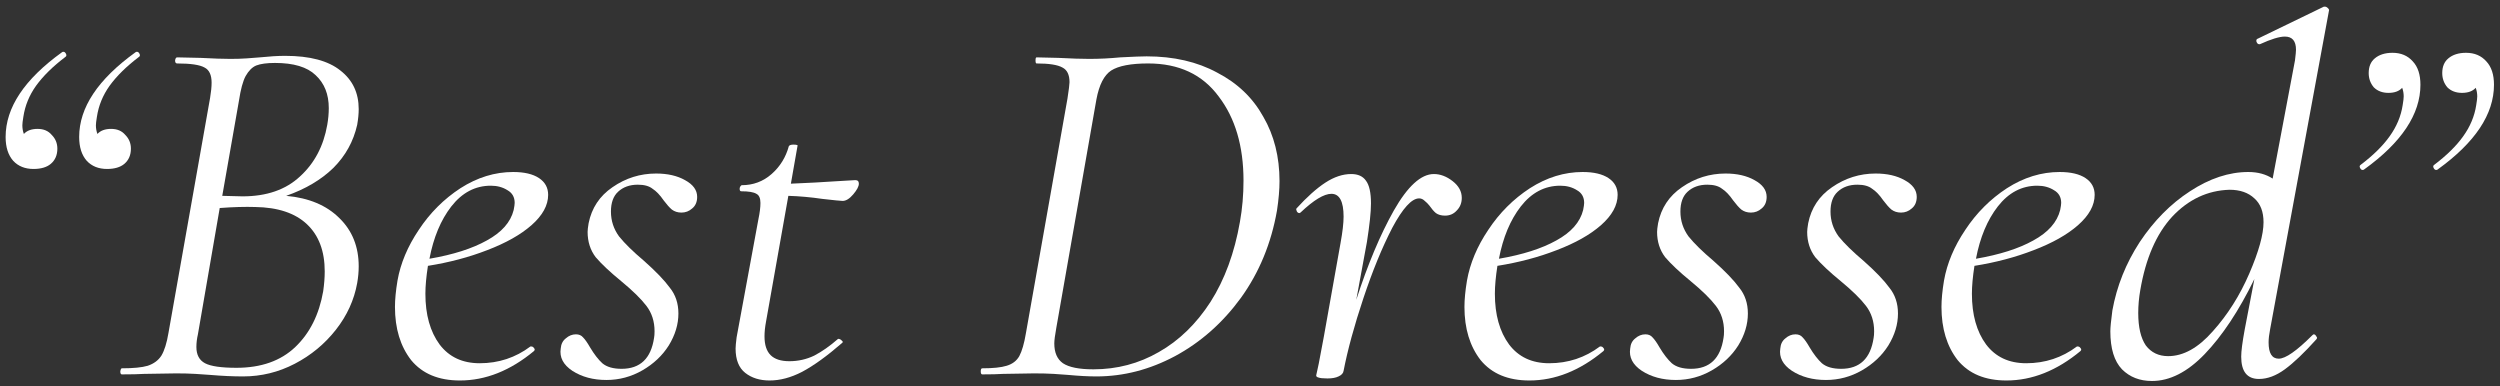
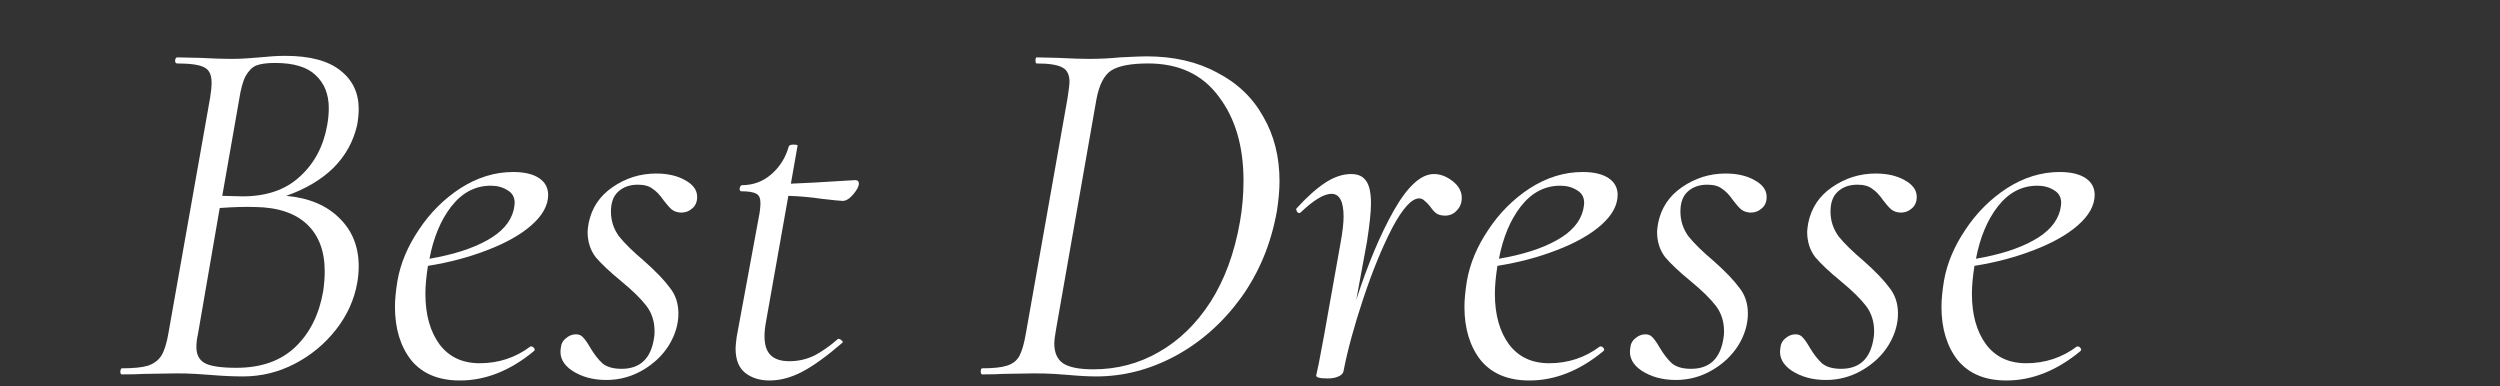
<svg xmlns="http://www.w3.org/2000/svg" width="207" height="32" viewBox="0 0 207 32" fill="none">
  <rect x="0" y="0" width="207" height="32" fill="#333333" stroke="none" />
-   <path d="M5.127 4.33C5.155 4.302 5.197 4.288 5.253 4.288C5.337 4.288 5.407 4.344 5.463 4.456C5.519 4.568 5.505 4.652 5.421 4.708C4.385 5.492 3.573 6.29 2.985 7.102C2.425 7.886 2.075 8.74 1.935 9.664C1.879 10 1.851 10.238 1.851 10.378C1.851 10.63 1.893 10.868 1.977 11.092C2.229 10.812 2.607 10.672 3.111 10.672C3.615 10.672 4.007 10.84 4.287 11.176C4.595 11.484 4.749 11.862 4.749 12.31C4.749 12.842 4.567 13.262 4.203 13.57C3.867 13.85 3.391 13.99 2.775 13.99C2.075 13.99 1.515 13.766 1.095 13.318C0.675 12.842 0.465 12.184 0.465 11.344C0.465 8.908 2.019 6.57 5.127 4.33ZM11.217 4.33C11.245 4.302 11.287 4.288 11.343 4.288C11.427 4.288 11.497 4.344 11.553 4.456C11.609 4.568 11.595 4.652 11.511 4.708C10.475 5.492 9.663 6.29 9.075 7.102C8.515 7.886 8.165 8.74 8.025 9.664C7.969 10 7.941 10.238 7.941 10.378C7.941 10.63 7.983 10.868 8.067 11.092C8.319 10.812 8.697 10.672 9.201 10.672C9.705 10.672 10.097 10.84 10.377 11.176C10.685 11.484 10.839 11.862 10.839 12.31C10.839 12.842 10.657 13.262 10.293 13.57C9.957 13.85 9.481 13.99 8.865 13.99C8.165 13.99 7.605 13.766 7.185 13.318C6.765 12.842 6.555 12.184 6.555 11.344C6.555 8.908 8.109 6.57 11.217 4.33Z" fill="white" />
  <path d="M23.695 16.216C25.571 16.384 27.041 17 28.105 18.064C29.169 19.1 29.701 20.43 29.701 22.054C29.701 22.502 29.659 22.964 29.575 23.44C29.323 24.84 28.735 26.128 27.811 27.304C26.887 28.48 25.753 29.418 24.409 30.118C23.065 30.818 21.637 31.168 20.125 31.168C19.285 31.168 18.375 31.126 17.395 31.042C17.059 31.014 16.653 30.986 16.177 30.958C15.701 30.93 15.169 30.916 14.581 30.916L11.935 30.958C11.487 30.986 10.871 31 10.087 31C10.003 31 9.961 30.916 9.961 30.748C9.989 30.58 10.031 30.496 10.087 30.496C11.039 30.496 11.753 30.426 12.229 30.286C12.733 30.118 13.111 29.838 13.363 29.446C13.615 29.026 13.811 28.396 13.951 27.556L17.395 8.11C17.479 7.606 17.521 7.186 17.521 6.85C17.521 6.206 17.325 5.786 16.933 5.59C16.541 5.366 15.785 5.254 14.665 5.254C14.553 5.254 14.497 5.17 14.497 5.002C14.525 4.834 14.581 4.75 14.665 4.75L16.597 4.792C17.661 4.848 18.487 4.876 19.075 4.876C19.579 4.876 20.027 4.862 20.419 4.834C20.839 4.806 21.203 4.778 21.511 4.75C22.323 4.666 23.023 4.624 23.611 4.624C25.655 4.624 27.181 5.03 28.189 5.842C29.197 6.626 29.701 7.69 29.701 9.034C29.701 9.426 29.659 9.86 29.575 10.336C29.267 11.708 28.609 12.898 27.601 13.906C26.593 14.886 25.291 15.656 23.695 16.216ZM18.403 16.216L20.083 16.258C22.071 16.258 23.653 15.712 24.829 14.62C26.033 13.528 26.789 12.1 27.097 10.336C27.181 9.86 27.223 9.398 27.223 8.95C27.223 7.802 26.859 6.892 26.131 6.22C25.431 5.548 24.311 5.212 22.771 5.212C22.099 5.212 21.581 5.282 21.217 5.422C20.881 5.562 20.587 5.856 20.335 6.304C20.111 6.724 19.929 7.396 19.789 8.32L18.403 16.216ZM26.761 24.112C26.845 23.524 26.887 22.978 26.887 22.474C26.887 20.794 26.397 19.492 25.417 18.568C24.437 17.644 23.009 17.168 21.133 17.14C20.293 17.112 19.313 17.14 18.193 17.224L16.387 27.682C16.303 28.046 16.261 28.396 16.261 28.732C16.261 29.376 16.499 29.824 16.975 30.076C17.451 30.328 18.319 30.454 19.579 30.454C21.623 30.454 23.247 29.88 24.451 28.732C25.655 27.584 26.425 26.044 26.761 24.112Z" fill="white" />
  <path d="M45.387 16.132C45.387 17 44.925 17.84 44.001 18.652C43.105 19.436 41.887 20.122 40.347 20.71C38.835 21.298 37.197 21.732 35.433 22.012C35.293 22.908 35.223 23.678 35.223 24.322C35.223 26.058 35.615 27.458 36.399 28.522C37.183 29.558 38.289 30.076 39.717 30.076C41.285 30.076 42.685 29.614 43.917 28.69H44.001C44.085 28.69 44.155 28.732 44.211 28.816C44.295 28.9 44.295 28.984 44.211 29.068C42.251 30.692 40.207 31.504 38.079 31.504C36.315 31.504 34.971 30.944 34.047 29.824C33.151 28.676 32.703 27.206 32.703 25.414C32.703 24.798 32.773 24.07 32.913 23.23C33.165 21.802 33.753 20.402 34.677 19.03C35.601 17.63 36.749 16.482 38.121 15.586C39.521 14.69 40.977 14.242 42.489 14.242C43.413 14.242 44.127 14.41 44.631 14.746C45.135 15.082 45.387 15.544 45.387 16.132ZM40.641 15.376C39.353 15.376 38.261 15.95 37.365 17.098C36.497 18.218 35.895 19.66 35.559 21.424C37.519 21.088 39.101 20.584 40.305 19.912C41.537 19.24 42.279 18.4 42.531 17.392C42.587 17.112 42.615 16.916 42.615 16.804C42.615 16.328 42.419 15.978 42.027 15.754C41.635 15.502 41.173 15.376 40.641 15.376Z" fill="white" />
  <path d="M50.208 31.462C49.115 31.462 48.178 31.21 47.394 30.706C46.638 30.202 46.316 29.586 46.428 28.858C46.456 28.494 46.596 28.214 46.847 28.018C47.099 27.794 47.38 27.682 47.688 27.682C47.94 27.682 48.136 27.766 48.276 27.934C48.444 28.102 48.639 28.382 48.864 28.774C49.2 29.334 49.535 29.768 49.871 30.076C50.236 30.384 50.767 30.538 51.468 30.538C53.008 30.538 53.904 29.684 54.156 27.976C54.184 27.836 54.197 27.654 54.197 27.43C54.197 26.618 53.974 25.918 53.526 25.33C53.078 24.742 52.377 24.056 51.425 23.272C50.502 22.516 49.801 21.858 49.325 21.298C48.877 20.71 48.654 20.01 48.654 19.198C48.654 19.058 48.681 18.82 48.737 18.484C48.989 17.224 49.648 16.23 50.712 15.502C51.803 14.746 53.008 14.368 54.324 14.368C55.276 14.368 56.074 14.55 56.718 14.914C57.389 15.278 57.725 15.74 57.725 16.3C57.725 16.72 57.586 17.042 57.306 17.266C57.053 17.49 56.76 17.602 56.423 17.602C56.115 17.602 55.849 17.518 55.626 17.35C55.429 17.182 55.206 16.93 54.953 16.594C54.645 16.146 54.337 15.824 54.029 15.628C53.749 15.404 53.343 15.292 52.812 15.292C52.139 15.292 51.593 15.488 51.173 15.88C50.782 16.244 50.586 16.79 50.586 17.518C50.586 18.274 50.809 18.96 51.258 19.576C51.733 20.164 52.419 20.836 53.316 21.592C54.295 22.46 55.01 23.202 55.458 23.818C55.934 24.406 56.172 25.12 56.172 25.96C56.172 26.856 55.906 27.738 55.373 28.606C54.842 29.446 54.114 30.132 53.19 30.664C52.266 31.196 51.272 31.462 50.208 31.462Z" fill="white" />
  <path d="M70.819 14.914C71.015 14.914 71.113 15.012 71.113 15.208C71.113 15.432 70.959 15.726 70.651 16.09C70.343 16.454 70.049 16.636 69.769 16.636C69.629 16.636 69.069 16.58 68.089 16.468C67.137 16.328 66.199 16.244 65.275 16.216L63.427 26.632C63.343 27.08 63.301 27.486 63.301 27.85C63.301 28.55 63.469 29.068 63.805 29.404C64.141 29.74 64.659 29.908 65.359 29.908C66.087 29.908 66.773 29.754 67.417 29.446C68.061 29.11 68.719 28.648 69.391 28.06H69.433C69.517 28.06 69.601 28.102 69.685 28.186C69.797 28.27 69.811 28.34 69.727 28.396C68.467 29.488 67.361 30.286 66.409 30.79C65.485 31.266 64.589 31.504 63.721 31.504C62.909 31.504 62.237 31.294 61.705 30.874C61.173 30.454 60.907 29.782 60.907 28.858C60.907 28.69 60.935 28.382 60.991 27.934L62.797 18.148C62.909 17.616 62.965 17.168 62.965 16.804C62.965 16.412 62.853 16.16 62.629 16.048C62.405 15.908 61.985 15.838 61.369 15.838C61.285 15.838 61.243 15.768 61.243 15.628C61.243 15.572 61.257 15.516 61.285 15.46C61.341 15.376 61.383 15.334 61.411 15.334C62.363 15.334 63.189 15.026 63.889 14.41C64.589 13.794 65.065 13.024 65.317 12.1C65.373 12.016 65.499 11.974 65.695 11.974C65.975 11.974 66.087 12.016 66.031 12.1L65.485 15.208C66.857 15.152 68.159 15.082 69.391 14.998L70.819 14.914Z" fill="white" />
  <path d="M90.782 31.168C90.11 31.168 89.326 31.126 88.43 31.042C88.122 31.014 87.73 30.986 87.254 30.958C86.778 30.93 86.232 30.916 85.616 30.916L83.054 30.958C82.634 30.986 82.06 31 81.332 31C81.248 31 81.206 30.916 81.206 30.748C81.206 30.58 81.248 30.496 81.332 30.496C82.228 30.496 82.9 30.426 83.348 30.286C83.824 30.146 84.174 29.88 84.398 29.488C84.622 29.068 84.804 28.438 84.944 27.598L88.388 8.152C88.5 7.424 88.556 6.976 88.556 6.808C88.556 6.192 88.36 5.786 87.968 5.59C87.576 5.366 86.862 5.254 85.826 5.254C85.77 5.254 85.742 5.17 85.742 5.002C85.742 4.834 85.77 4.75 85.826 4.75L87.632 4.792C88.696 4.848 89.55 4.876 90.194 4.876C91.034 4.876 91.888 4.834 92.756 4.75C93.82 4.694 94.548 4.666 94.94 4.666C97.18 4.666 99.126 5.114 100.778 6.01C102.458 6.878 103.732 8.096 104.6 9.664C105.496 11.204 105.944 12.982 105.944 14.998C105.944 15.698 105.874 16.51 105.734 17.434C105.258 20.15 104.264 22.558 102.752 24.658C101.24 26.73 99.42 28.34 97.292 29.488C95.192 30.608 93.022 31.168 90.782 31.168ZM90.53 30.58C92.49 30.58 94.296 30.104 95.948 29.152C97.628 28.2 99.056 26.814 100.232 24.994C101.408 23.146 102.22 20.934 102.668 18.358C102.864 17.266 102.962 16.132 102.962 14.956C102.962 12.1 102.276 9.776 100.904 7.984C99.56 6.164 97.614 5.254 95.066 5.254C93.638 5.254 92.616 5.45 92 5.842C91.412 6.234 91.006 7.032 90.782 8.236L87.464 27.136C87.352 27.752 87.296 28.186 87.296 28.438C87.296 29.194 87.534 29.74 88.01 30.076C88.514 30.412 89.354 30.58 90.53 30.58Z" fill="white" />
  <path d="M118.725 14.41C119.257 14.41 119.775 14.606 120.279 14.998C120.783 15.39 121.035 15.852 121.035 16.384C121.035 16.804 120.895 17.154 120.615 17.434C120.363 17.714 120.041 17.854 119.649 17.854C119.341 17.854 119.089 17.784 118.893 17.644C118.725 17.504 118.543 17.294 118.347 17.014C118.235 16.874 118.109 16.748 117.969 16.636C117.829 16.496 117.675 16.426 117.507 16.426C116.891 16.426 116.149 17.238 115.281 18.862C114.441 20.486 113.643 22.432 112.887 24.7C112.131 26.968 111.585 28.97 111.249 30.706C111.221 30.902 111.081 31.056 110.829 31.168C110.605 31.28 110.297 31.336 109.905 31.336C109.541 31.336 109.289 31.308 109.149 31.252C109.037 31.224 108.981 31.168 108.981 31.084L109.191 30.118L109.611 27.892L110.997 20.122C111.165 19.198 111.249 18.47 111.249 17.938C111.249 16.678 110.913 16.048 110.241 16.048C109.625 16.048 108.771 16.566 107.679 17.602L107.595 17.644C107.511 17.644 107.441 17.602 107.385 17.518C107.329 17.406 107.315 17.322 107.343 17.266C108.211 16.314 109.009 15.6 109.737 15.124C110.465 14.648 111.179 14.41 111.879 14.41C112.439 14.41 112.845 14.592 113.097 14.956C113.377 15.32 113.517 15.95 113.517 16.846C113.517 17.546 113.405 18.61 113.181 20.038L112.299 24.826C113.251 21.886 114.287 19.422 115.407 17.434C116.555 15.418 117.661 14.41 118.725 14.41Z" fill="white" />
  <path d="M133.94 16.132C133.94 17 133.478 17.84 132.554 18.652C131.658 19.436 130.44 20.122 128.9 20.71C127.388 21.298 125.75 21.732 123.986 22.012C123.846 22.908 123.776 23.678 123.776 24.322C123.776 26.058 124.168 27.458 124.952 28.522C125.736 29.558 126.842 30.076 128.27 30.076C129.838 30.076 131.238 29.614 132.47 28.69H132.554C132.638 28.69 132.708 28.732 132.764 28.816C132.848 28.9 132.848 28.984 132.764 29.068C130.804 30.692 128.76 31.504 126.632 31.504C124.868 31.504 123.524 30.944 122.6 29.824C121.704 28.676 121.256 27.206 121.256 25.414C121.256 24.798 121.326 24.07 121.466 23.23C121.718 21.802 122.306 20.402 123.23 19.03C124.154 17.63 125.302 16.482 126.674 15.586C128.074 14.69 129.53 14.242 131.042 14.242C131.966 14.242 132.68 14.41 133.184 14.746C133.688 15.082 133.94 15.544 133.94 16.132ZM129.194 15.376C127.906 15.376 126.814 15.95 125.918 17.098C125.05 18.218 124.448 19.66 124.112 21.424C126.072 21.088 127.654 20.584 128.858 19.912C130.09 19.24 130.832 18.4 131.084 17.392C131.14 17.112 131.168 16.916 131.168 16.804C131.168 16.328 130.972 15.978 130.58 15.754C130.188 15.502 129.726 15.376 129.194 15.376Z" fill="white" />
  <path d="M138.76 31.462C137.668 31.462 136.73 31.21 135.946 30.706C135.19 30.202 134.868 29.586 134.98 28.858C135.008 28.494 135.148 28.214 135.4 28.018C135.652 27.794 135.932 27.682 136.24 27.682C136.492 27.682 136.688 27.766 136.828 27.934C136.996 28.102 137.192 28.382 137.416 28.774C137.752 29.334 138.088 29.768 138.424 30.076C138.788 30.384 139.32 30.538 140.02 30.538C141.56 30.538 142.456 29.684 142.708 27.976C142.736 27.836 142.75 27.654 142.75 27.43C142.75 26.618 142.526 25.918 142.078 25.33C141.63 24.742 140.93 24.056 139.978 23.272C139.054 22.516 138.354 21.858 137.878 21.298C137.43 20.71 137.206 20.01 137.206 19.198C137.206 19.058 137.234 18.82 137.29 18.484C137.542 17.224 138.2 16.23 139.264 15.502C140.356 14.746 141.56 14.368 142.876 14.368C143.828 14.368 144.626 14.55 145.27 14.914C145.942 15.278 146.278 15.74 146.278 16.3C146.278 16.72 146.138 17.042 145.858 17.266C145.606 17.49 145.312 17.602 144.976 17.602C144.668 17.602 144.402 17.518 144.178 17.35C143.982 17.182 143.758 16.93 143.506 16.594C143.198 16.146 142.89 15.824 142.582 15.628C142.302 15.404 141.896 15.292 141.364 15.292C140.692 15.292 140.146 15.488 139.726 15.88C139.334 16.244 139.138 16.79 139.138 17.518C139.138 18.274 139.362 18.96 139.81 19.576C140.286 20.164 140.972 20.836 141.868 21.592C142.848 22.46 143.562 23.202 144.01 23.818C144.486 24.406 144.724 25.12 144.724 25.96C144.724 26.856 144.458 27.738 143.926 28.606C143.394 29.446 142.666 30.132 141.742 30.664C140.818 31.196 139.824 31.462 138.76 31.462Z" fill="white" />
  <path d="M151.188 31.462C150.096 31.462 149.158 31.21 148.374 30.706C147.618 30.202 147.296 29.586 147.408 28.858C147.436 28.494 147.576 28.214 147.828 28.018C148.08 27.794 148.36 27.682 148.668 27.682C148.92 27.682 149.116 27.766 149.256 27.934C149.424 28.102 149.62 28.382 149.844 28.774C150.18 29.334 150.516 29.768 150.852 30.076C151.216 30.384 151.748 30.538 152.448 30.538C153.988 30.538 154.884 29.684 155.136 27.976C155.164 27.836 155.178 27.654 155.178 27.43C155.178 26.618 154.954 25.918 154.506 25.33C154.058 24.742 153.358 24.056 152.406 23.272C151.482 22.516 150.782 21.858 150.306 21.298C149.858 20.71 149.634 20.01 149.634 19.198C149.634 19.058 149.662 18.82 149.718 18.484C149.97 17.224 150.628 16.23 151.692 15.502C152.784 14.746 153.988 14.368 155.304 14.368C156.256 14.368 157.054 14.55 157.698 14.914C158.37 15.278 158.706 15.74 158.706 16.3C158.706 16.72 158.566 17.042 158.286 17.266C158.034 17.49 157.74 17.602 157.404 17.602C157.096 17.602 156.83 17.518 156.606 17.35C156.41 17.182 156.186 16.93 155.934 16.594C155.626 16.146 155.318 15.824 155.01 15.628C154.73 15.404 154.324 15.292 153.792 15.292C153.12 15.292 152.574 15.488 152.154 15.88C151.762 16.244 151.566 16.79 151.566 17.518C151.566 18.274 151.79 18.96 152.238 19.576C152.714 20.164 153.4 20.836 154.296 21.592C155.276 22.46 155.99 23.202 156.438 23.818C156.914 24.406 157.152 25.12 157.152 25.96C157.152 26.856 156.886 27.738 156.354 28.606C155.822 29.446 155.094 30.132 154.17 30.664C153.246 31.196 152.252 31.462 151.188 31.462Z" fill="white" />
  <path d="M173.438 16.132C173.438 17 172.976 17.84 172.052 18.652C171.156 19.436 169.938 20.122 168.398 20.71C166.886 21.298 165.248 21.732 163.484 22.012C163.344 22.908 163.274 23.678 163.274 24.322C163.274 26.058 163.666 27.458 164.45 28.522C165.234 29.558 166.34 30.076 167.768 30.076C169.336 30.076 170.736 29.614 171.968 28.69H172.052C172.136 28.69 172.206 28.732 172.262 28.816C172.346 28.9 172.346 28.984 172.262 29.068C170.302 30.692 168.258 31.504 166.13 31.504C164.366 31.504 163.022 30.944 162.098 29.824C161.202 28.676 160.754 27.206 160.754 25.414C160.754 24.798 160.824 24.07 160.964 23.23C161.216 21.802 161.804 20.402 162.728 19.03C163.652 17.63 164.8 16.482 166.172 15.586C167.572 14.69 169.028 14.242 170.54 14.242C171.464 14.242 172.178 14.41 172.682 14.746C173.186 15.082 173.438 15.544 173.438 16.132ZM168.692 15.376C167.404 15.376 166.312 15.95 165.416 17.098C164.548 18.218 163.946 19.66 163.61 21.424C165.57 21.088 167.152 20.584 168.356 19.912C169.588 19.24 170.33 18.4 170.582 17.392C170.638 17.112 170.666 16.916 170.666 16.804C170.666 16.328 170.47 15.978 170.078 15.754C169.686 15.502 169.224 15.376 168.692 15.376Z" fill="white" />
-   <path d="M187.966 27.262C187.882 27.682 187.84 28.046 187.84 28.354C187.84 29.25 188.12 29.698 188.68 29.698C189.24 29.698 190.164 29.054 191.452 27.766C191.508 27.71 191.55 27.682 191.578 27.682C191.662 27.682 191.732 27.738 191.788 27.85C191.872 27.934 191.872 28.018 191.788 28.102C190.78 29.222 189.912 30.048 189.184 30.58C188.456 31.112 187.742 31.378 187.042 31.378C186.062 31.378 185.572 30.762 185.572 29.53C185.572 29.082 185.67 28.326 185.866 27.262L186.664 23.104C185.376 25.736 184.004 27.808 182.548 29.32C181.12 30.804 179.664 31.546 178.18 31.546C177.172 31.546 176.346 31.224 175.702 30.58C175.058 29.908 174.736 28.858 174.736 27.43C174.736 27.122 174.792 26.548 174.904 25.708C175.268 23.692 176.024 21.802 177.172 20.038C178.348 18.274 179.734 16.874 181.33 15.838C182.954 14.774 184.564 14.242 186.16 14.242C186.944 14.242 187.616 14.424 188.176 14.788L190.024 5.002C190.08 4.554 190.108 4.26 190.108 4.12C190.108 3.392 189.8 3.028 189.184 3.028C188.736 3.028 188.05 3.238 187.126 3.658H187.042C186.958 3.658 186.888 3.588 186.832 3.448C186.804 3.308 186.846 3.224 186.958 3.196L192.418 0.55H192.502C192.586 0.55 192.67 0.592 192.754 0.676C192.838 0.76 192.866 0.83 192.838 0.886L187.966 27.262ZM179.524 29.488C180.784 29.488 182.016 28.802 183.22 27.43C184.452 26.058 185.46 24.462 186.244 22.642C187.028 20.822 187.42 19.408 187.42 18.4C187.42 17.532 187.168 16.874 186.664 16.426C186.16 15.95 185.474 15.712 184.606 15.712C182.786 15.768 181.204 16.51 179.86 17.938C178.544 19.366 177.662 21.396 177.214 24.028C177.102 24.672 177.046 25.302 177.046 25.918C177.046 27.094 177.256 27.99 177.676 28.606C178.124 29.194 178.74 29.488 179.524 29.488Z" fill="white" />
-   <path d="M204.192 4.372C204.892 4.372 205.452 4.61 205.872 5.086C206.292 5.534 206.502 6.178 206.502 7.018C206.502 9.454 204.948 11.792 201.84 14.032C201.812 14.06 201.77 14.074 201.714 14.074C201.63 14.074 201.56 14.018 201.504 13.906C201.448 13.794 201.462 13.71 201.546 13.654C202.582 12.87 203.38 12.086 203.94 11.302C204.528 10.49 204.892 9.622 205.032 8.698C205.088 8.362 205.116 8.124 205.116 7.984C205.116 7.732 205.074 7.494 204.99 7.27C204.738 7.55 204.36 7.69 203.856 7.69C203.352 7.69 202.946 7.536 202.638 7.228C202.358 6.892 202.218 6.5 202.218 6.052C202.218 5.52 202.386 5.114 202.722 4.834C203.086 4.526 203.576 4.372 204.192 4.372ZM198.102 4.372C198.802 4.372 199.362 4.61 199.782 5.086C200.202 5.534 200.412 6.178 200.412 7.018C200.412 9.454 198.858 11.792 195.75 14.032C195.722 14.06 195.68 14.074 195.624 14.074C195.54 14.074 195.47 14.018 195.414 13.906C195.358 13.794 195.372 13.71 195.456 13.654C196.492 12.87 197.29 12.086 197.85 11.302C198.438 10.49 198.802 9.622 198.942 8.698C198.998 8.362 199.026 8.124 199.026 7.984C199.026 7.732 198.984 7.494 198.9 7.27C198.648 7.55 198.27 7.69 197.766 7.69C197.262 7.69 196.856 7.536 196.548 7.228C196.268 6.892 196.128 6.5 196.128 6.052C196.128 5.52 196.296 5.114 196.632 4.834C196.996 4.526 197.486 4.372 198.102 4.372Z" fill="white" />
</svg>